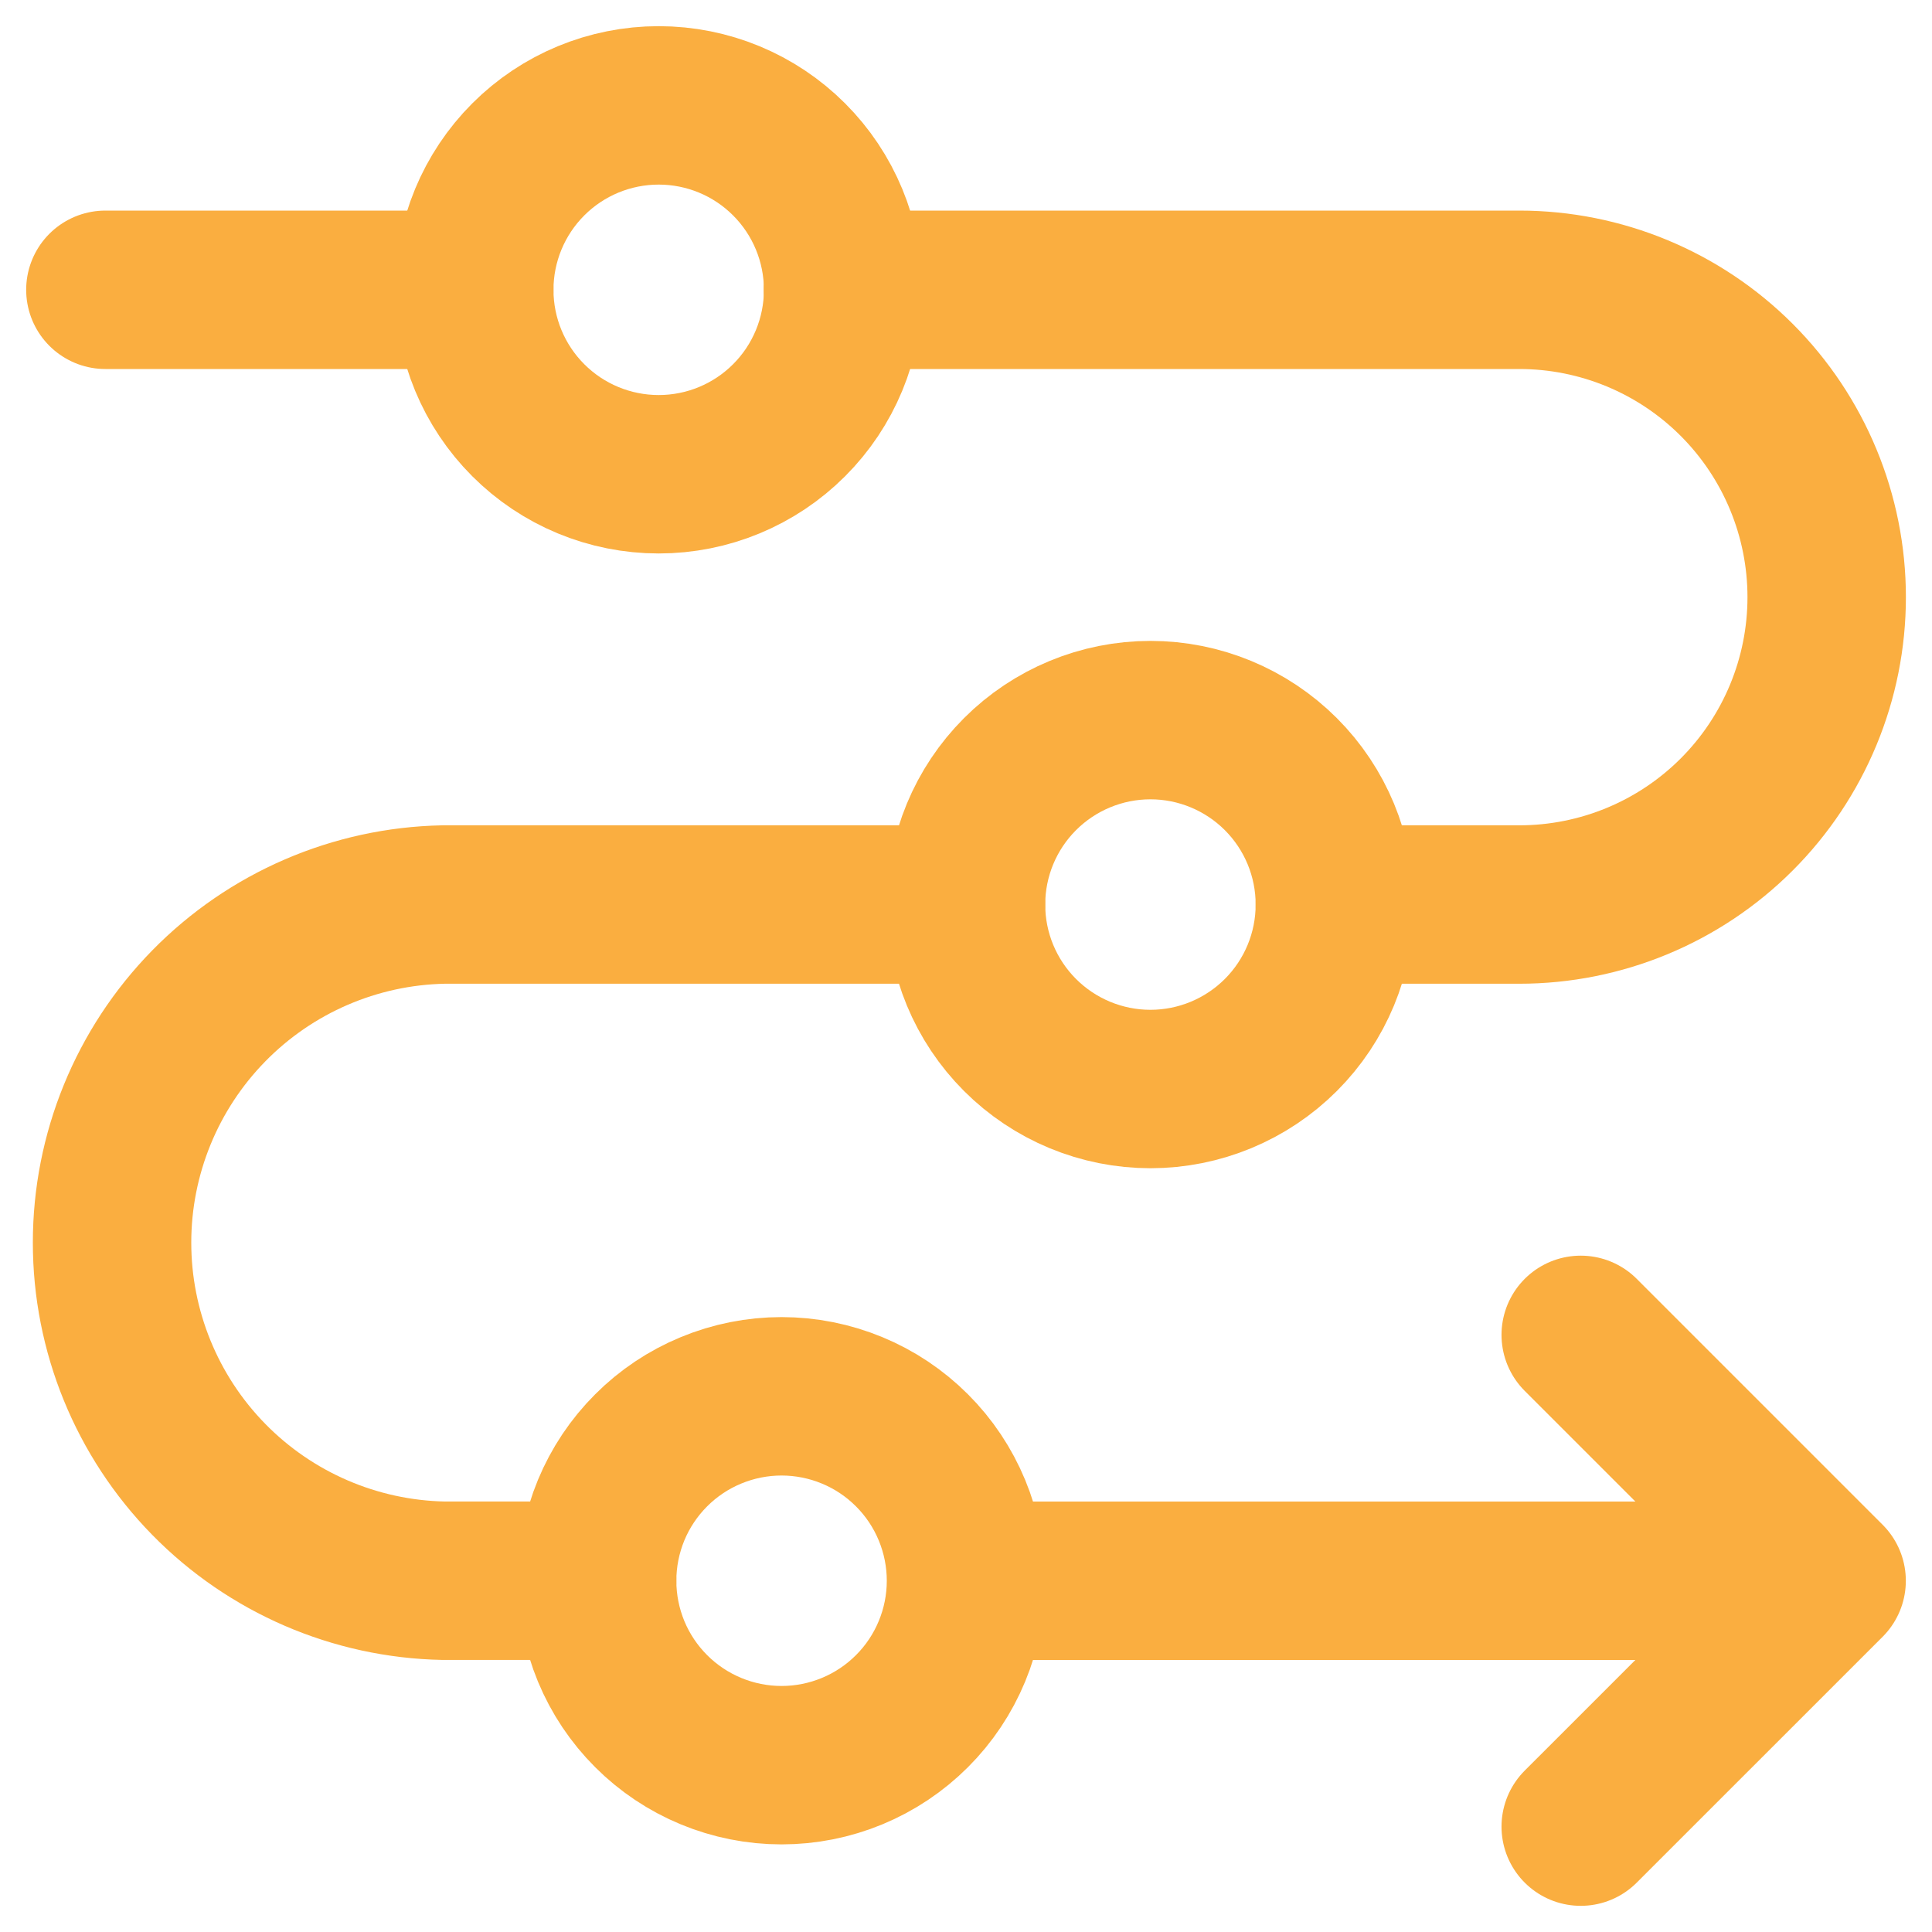
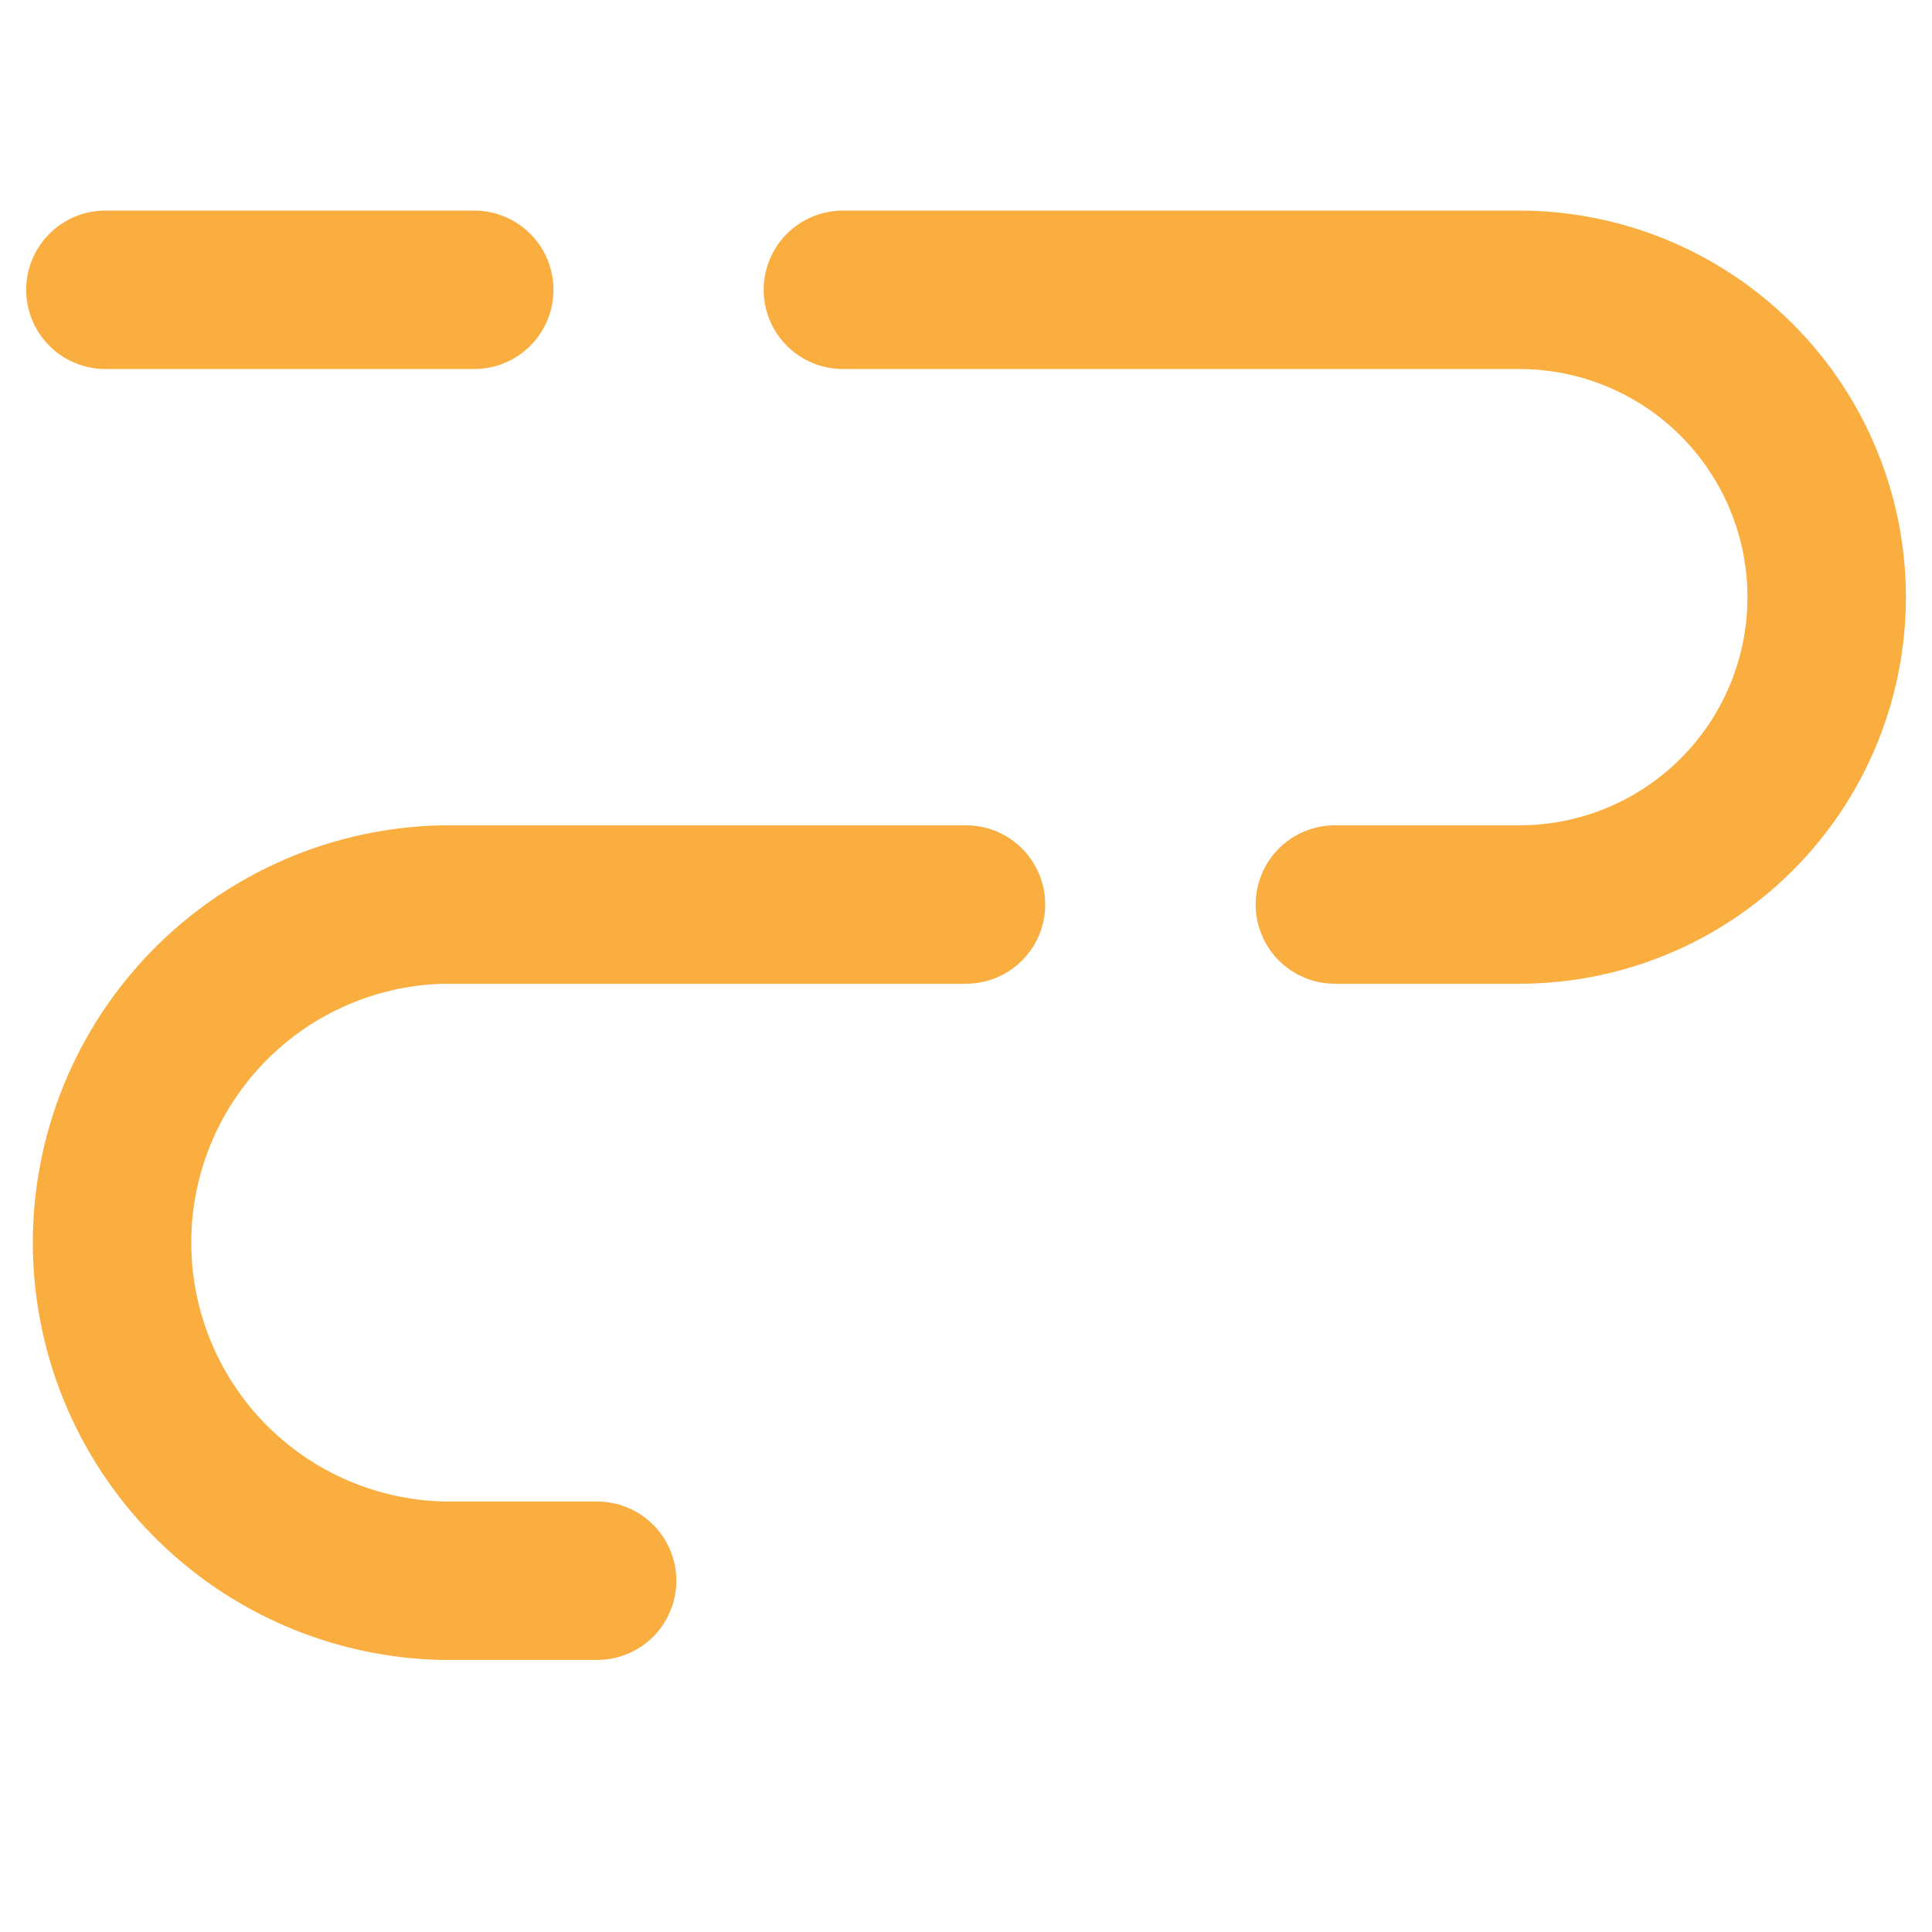
<svg xmlns="http://www.w3.org/2000/svg" width="55" height="55" viewBox="0 0 55 55" fill="none">
-   <path d="M27.5 45.001H52M27.5 45.001C27.5 45.69 27.364 46.373 27.1 47.01C26.836 47.647 26.45 48.226 25.962 48.713C25.474 49.201 24.896 49.587 24.259 49.851C23.622 50.115 22.939 50.251 22.249 50.251C21.56 50.251 20.877 50.115 20.24 49.851C19.603 49.587 19.024 49.201 18.537 48.713C18.049 48.226 17.662 47.647 17.398 47.01C17.135 46.373 16.999 45.69 16.999 45.001C16.999 44.311 17.135 43.628 17.398 42.991C17.662 42.354 18.049 41.775 18.537 41.288C19.024 40.8 19.603 40.413 20.24 40.15C20.877 39.886 21.56 39.75 22.249 39.75C22.939 39.75 23.622 39.886 24.259 40.15C24.896 40.413 25.474 40.8 25.962 41.288C26.45 41.775 26.836 42.354 27.1 42.991C27.364 43.628 27.5 44.311 27.5 45.001ZM52 45.001L45 38.001M52 45.001L45 52M13.501 8.251C13.501 9.643 14.054 10.979 15.039 11.963C16.023 12.948 17.359 13.501 18.752 13.501C20.144 13.501 21.48 12.948 22.464 11.963C23.449 10.979 24.002 9.643 24.002 8.251C24.002 6.858 23.449 5.523 22.464 4.538C21.48 3.553 20.144 3 18.752 3C17.359 3 16.023 3.553 15.039 4.538C14.054 5.523 13.501 6.858 13.501 8.251ZM27.5 25.751C27.5 27.144 28.053 28.479 29.038 29.464C30.022 30.448 31.358 31.002 32.75 31.002C34.143 31.002 35.478 30.448 36.463 29.464C37.448 28.479 38.001 27.144 38.001 25.751C38.001 24.358 37.448 23.023 36.463 22.038C35.478 21.054 34.143 20.5 32.75 20.5C31.358 20.5 30.022 21.054 29.038 22.038C28.053 23.023 27.5 24.358 27.5 25.751Z" stroke="#FAAE40" stroke-width="4.51" stroke-linecap="round" stroke-linejoin="round" />
  <path d="M27.5 25.75H12.627C10.107 25.8 7.707 26.836 5.943 28.636C4.179 30.436 3.19 32.855 3.19 35.375C3.19 37.895 4.179 40.315 5.943 42.115C7.707 43.914 10.107 44.95 12.627 45H16.999M38.001 25.75H43.252C45.572 25.75 47.798 24.829 49.439 23.188C51.08 21.547 52.002 19.321 52.002 17C52.002 14.68 51.08 12.454 49.439 10.813C47.798 9.172 45.572 8.25 43.252 8.25H23.995M13.501 8.25H3" stroke="#FAAE40" stroke-width="4.51" stroke-linecap="round" stroke-linejoin="round" />
</svg>